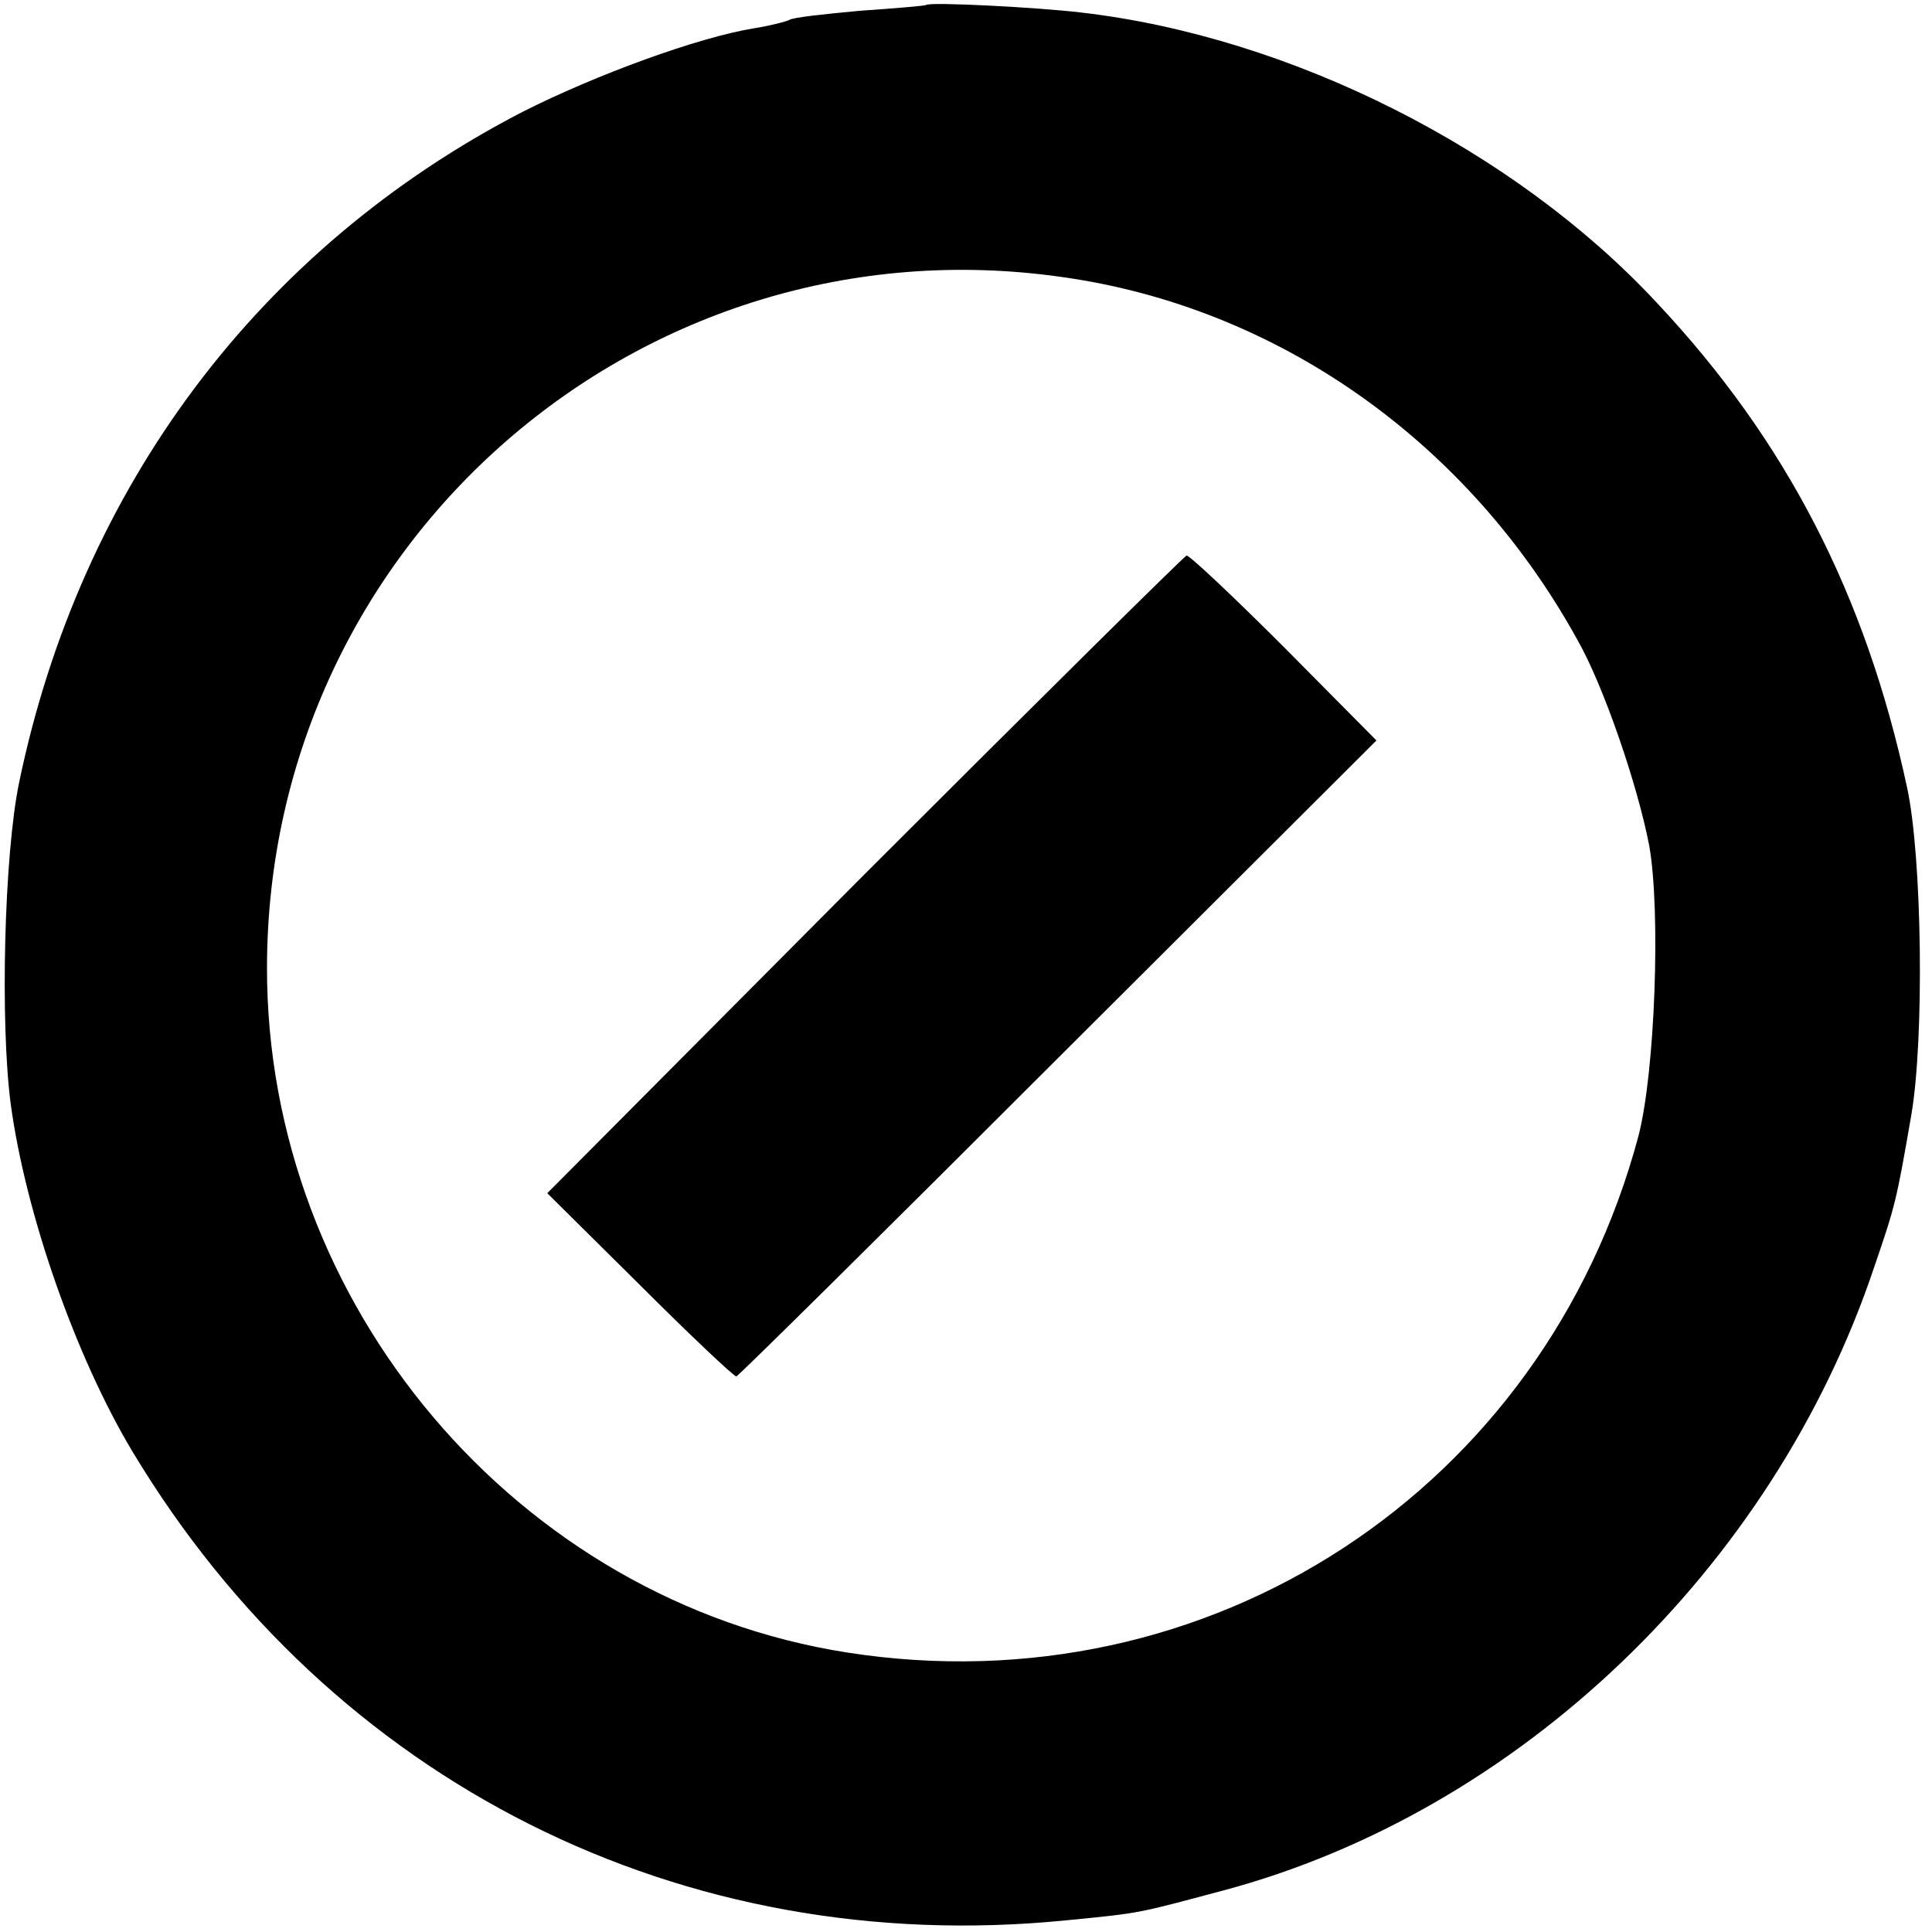
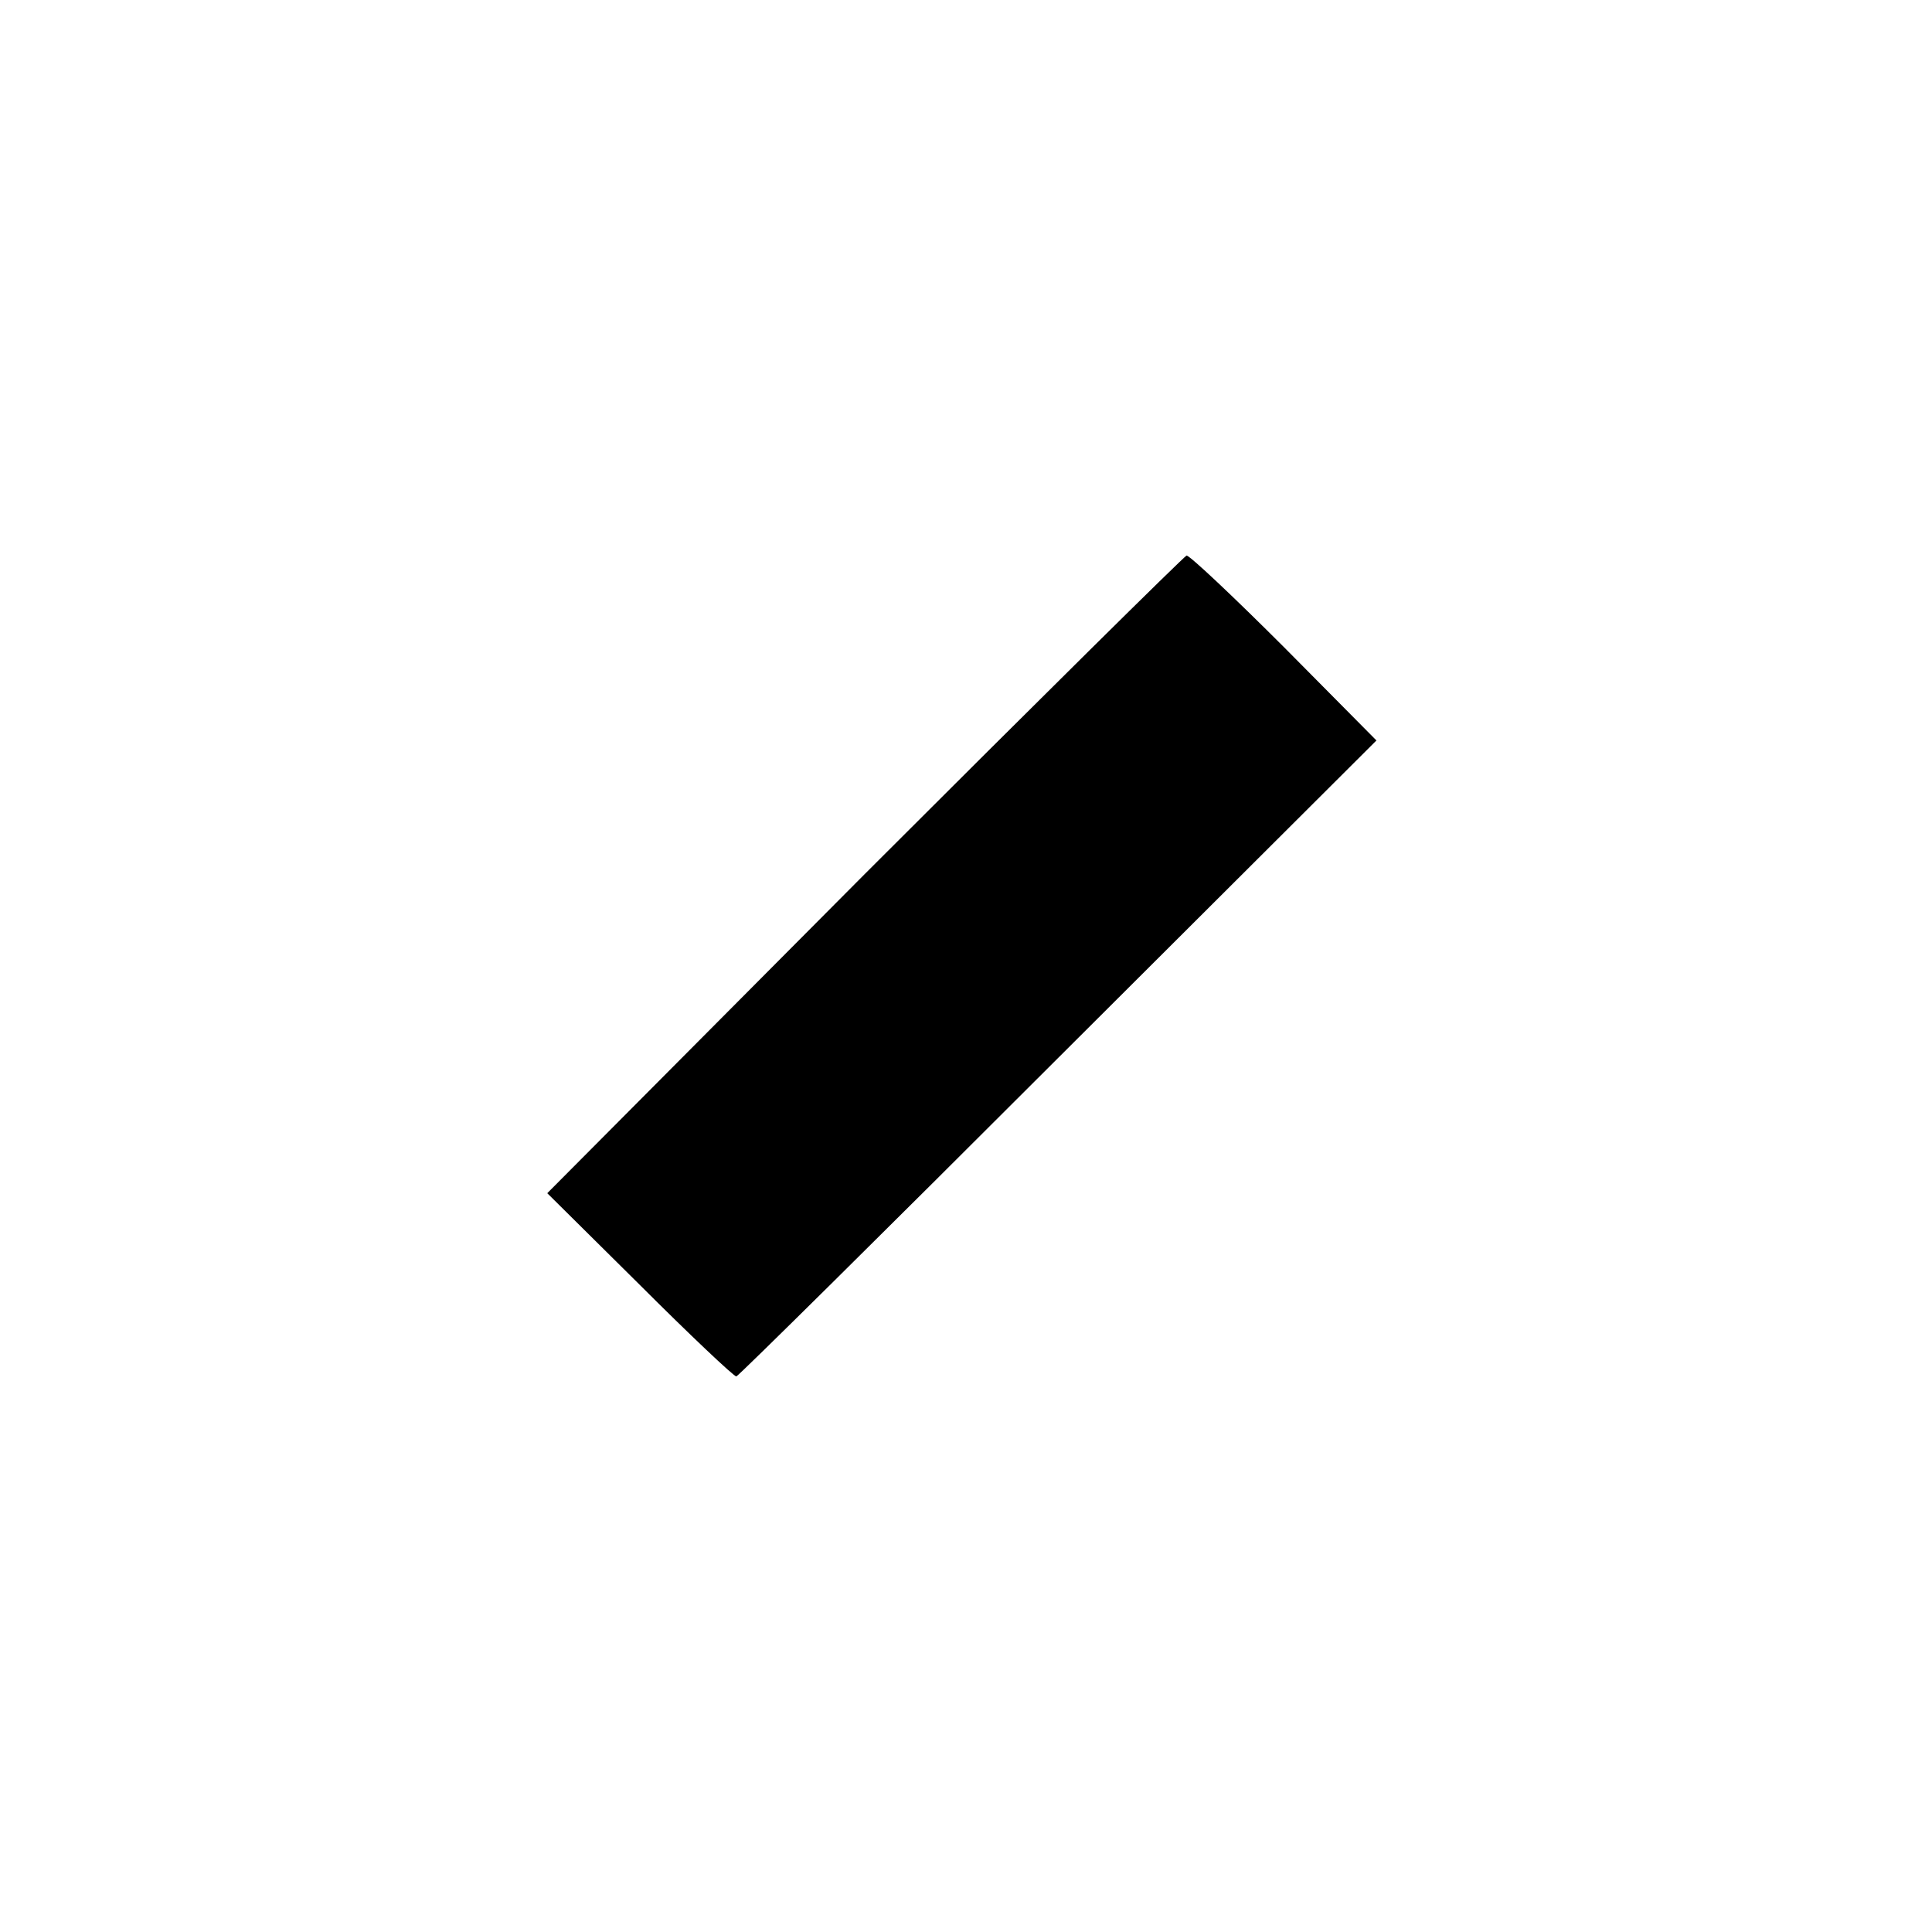
<svg xmlns="http://www.w3.org/2000/svg" version="1.0" width="233pt" height="233pt" viewBox="0 0 233 233" preserveAspectRatio="xMidYMid meet">
  <g transform="translate(0,233) scale(0.1,-0.1)" fill="#000000" stroke="none">
-     <path d="M1117 2324 c-1 -1 -37 -4 -80 -7 -43 -4 -81 -8 -85 -11 -4 -2 -23 -7 -42 -10 -68 -11 -191 -56 -280 -101 -317 -164 -533 -452 -607 -809 -18 -87 -23 -290 -10 -388 18 -132 78 -304 147 -419 240 -399 663 -611 1125 -565 92 9 85 8 190 36 356 95 663 388 785 751 26 76 27 80 45 184 16 93 13 312 -5 395 -50 233 -146 419 -302 585 -172 185 -442 321 -695 350 -50 6 -182 13 -186 9z m163 -328 c260 -36 490 -198 622 -437 32 -56 73 -176 87 -249 14 -79 7 -273 -13 -350 -114 -427 -518 -691 -954 -623 -398 62 -701 420 -700 827 1 512 452 904 958 832z" />
-     <path d="M1042 1275 l-382 -384 111 -110 c61 -61 114 -111 117 -111 2 0 177 173 388 384 l384 383 -111 112 c-61 61 -114 111 -118 111 -3 -1 -178 -174 -389 -385z" />
+     <path d="M1042 1275 l-382 -384 111 -110 c61 -61 114 -111 117 -111 2 0 177 173 388 384 l384 383 -111 112 c-61 61 -114 111 -118 111 -3 -1 -178 -174 -389 -385" />
  </g>
</svg>